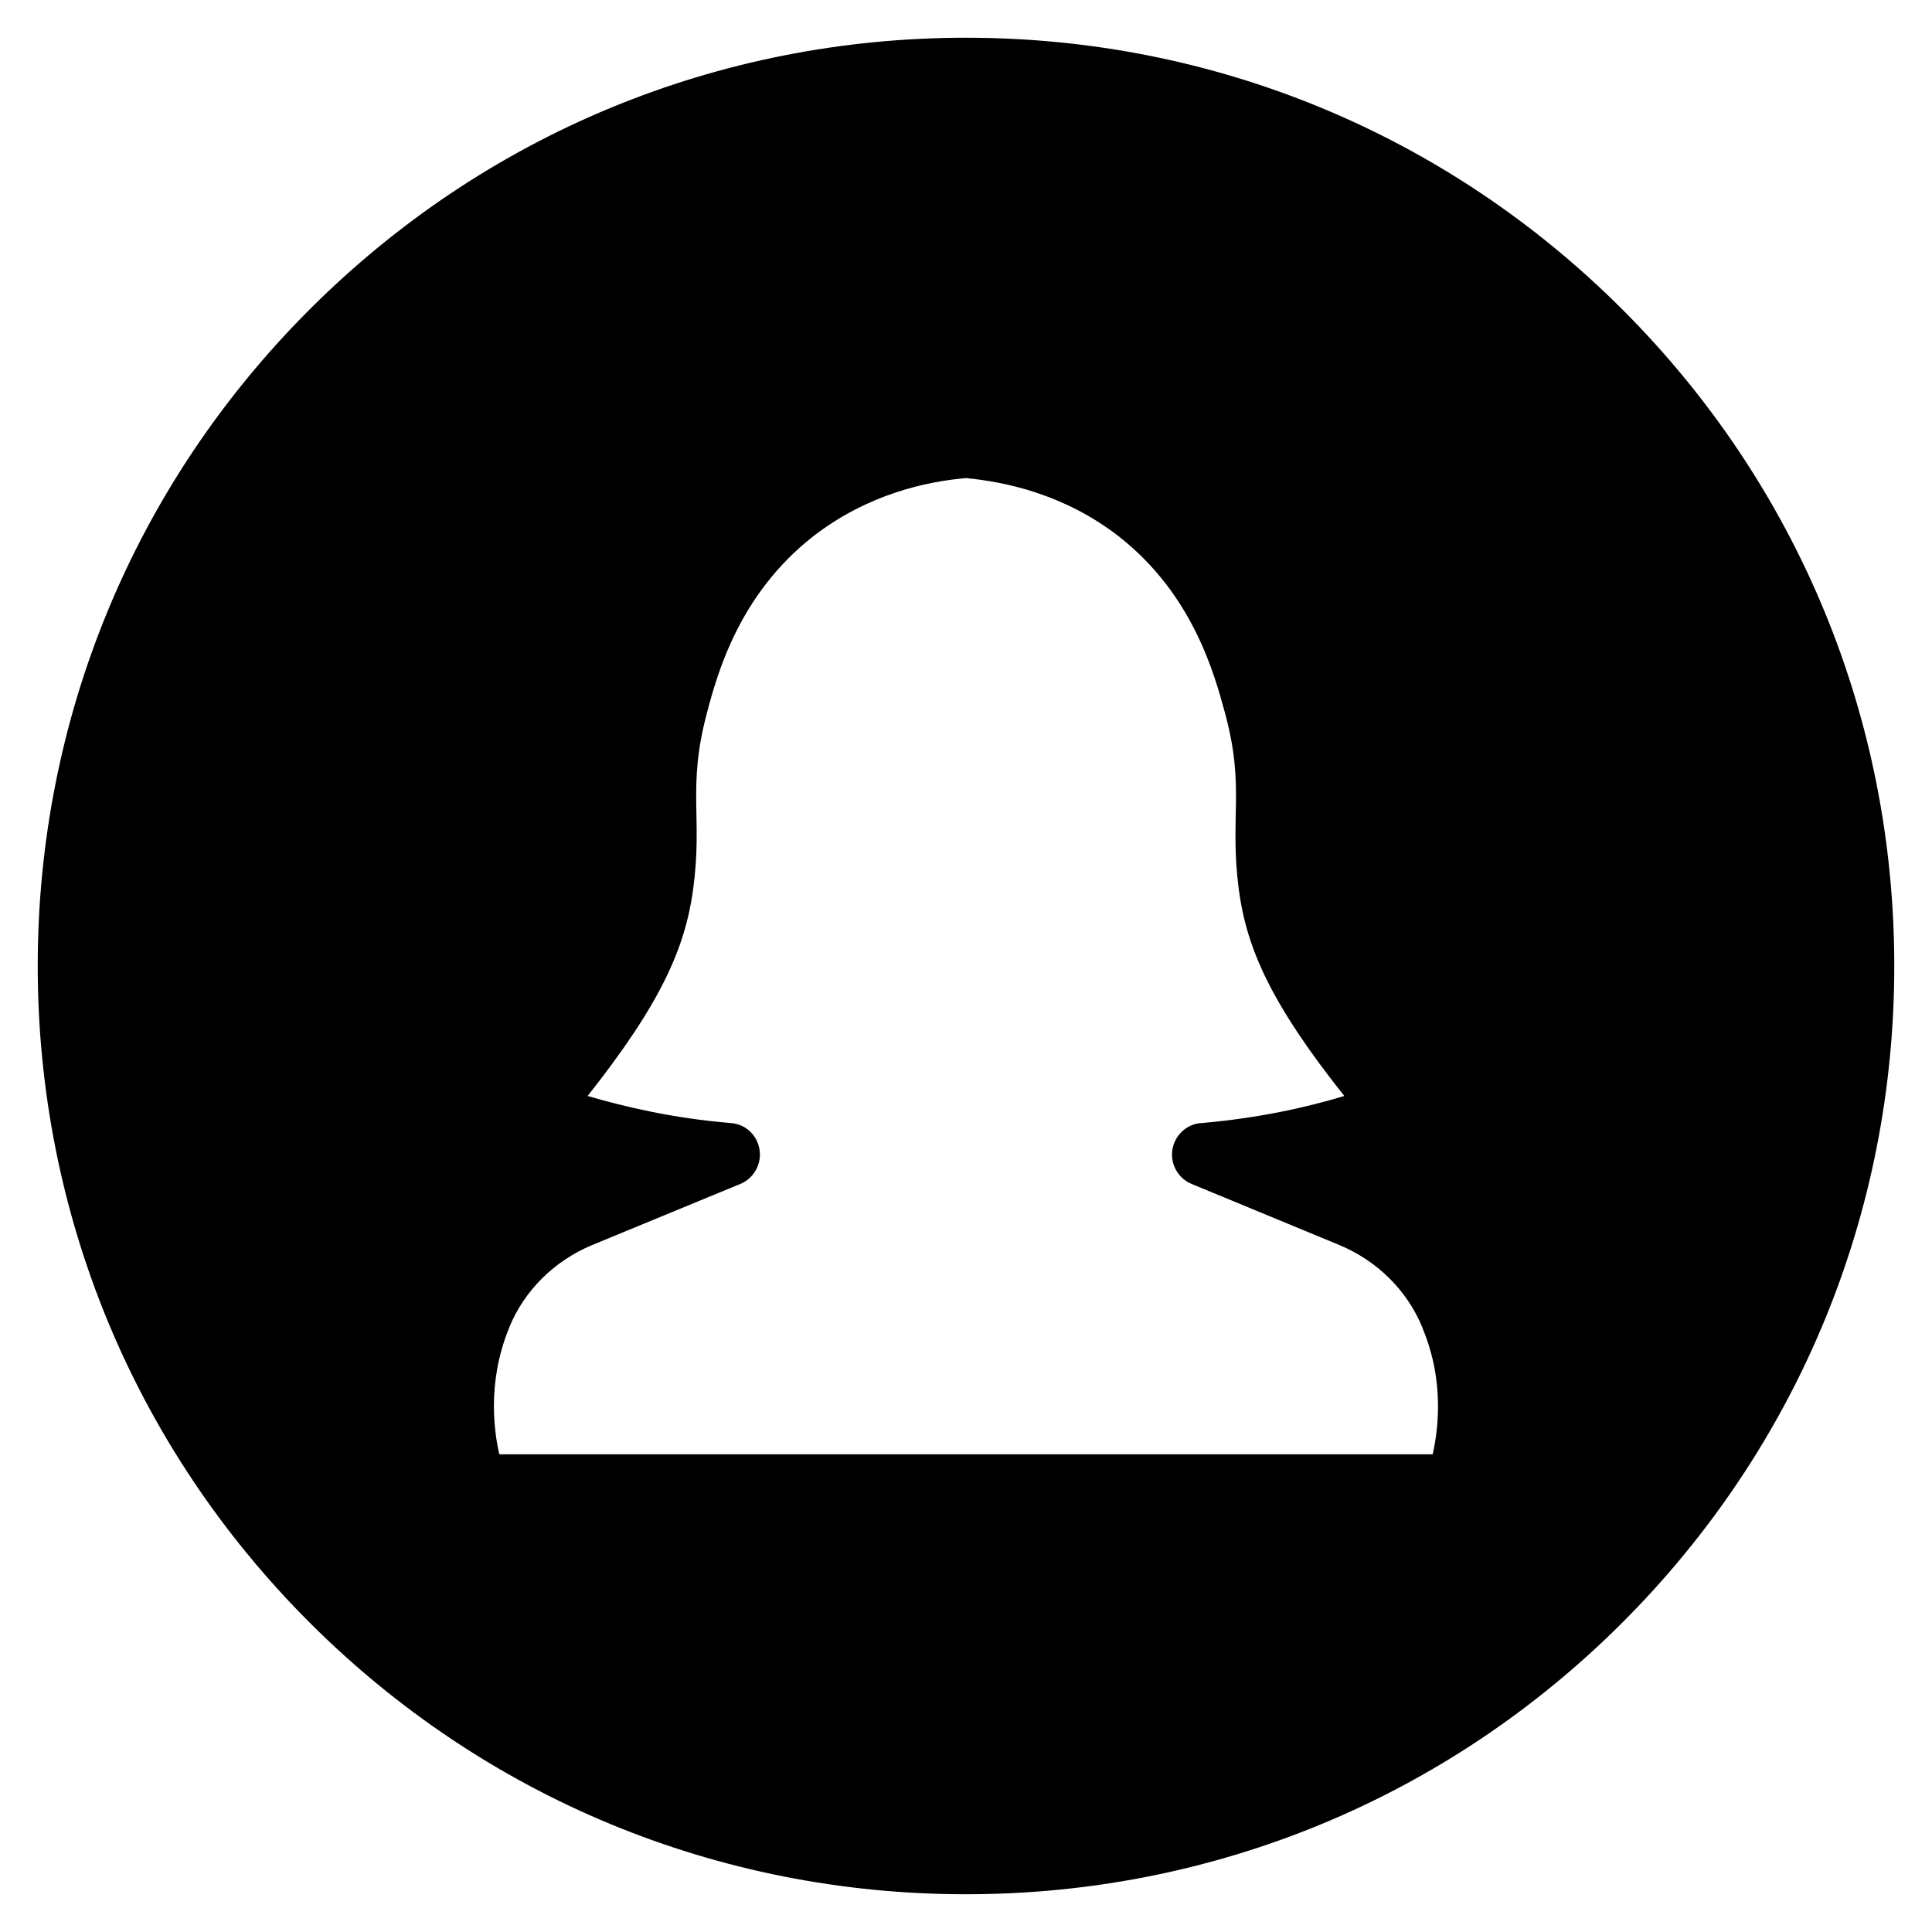
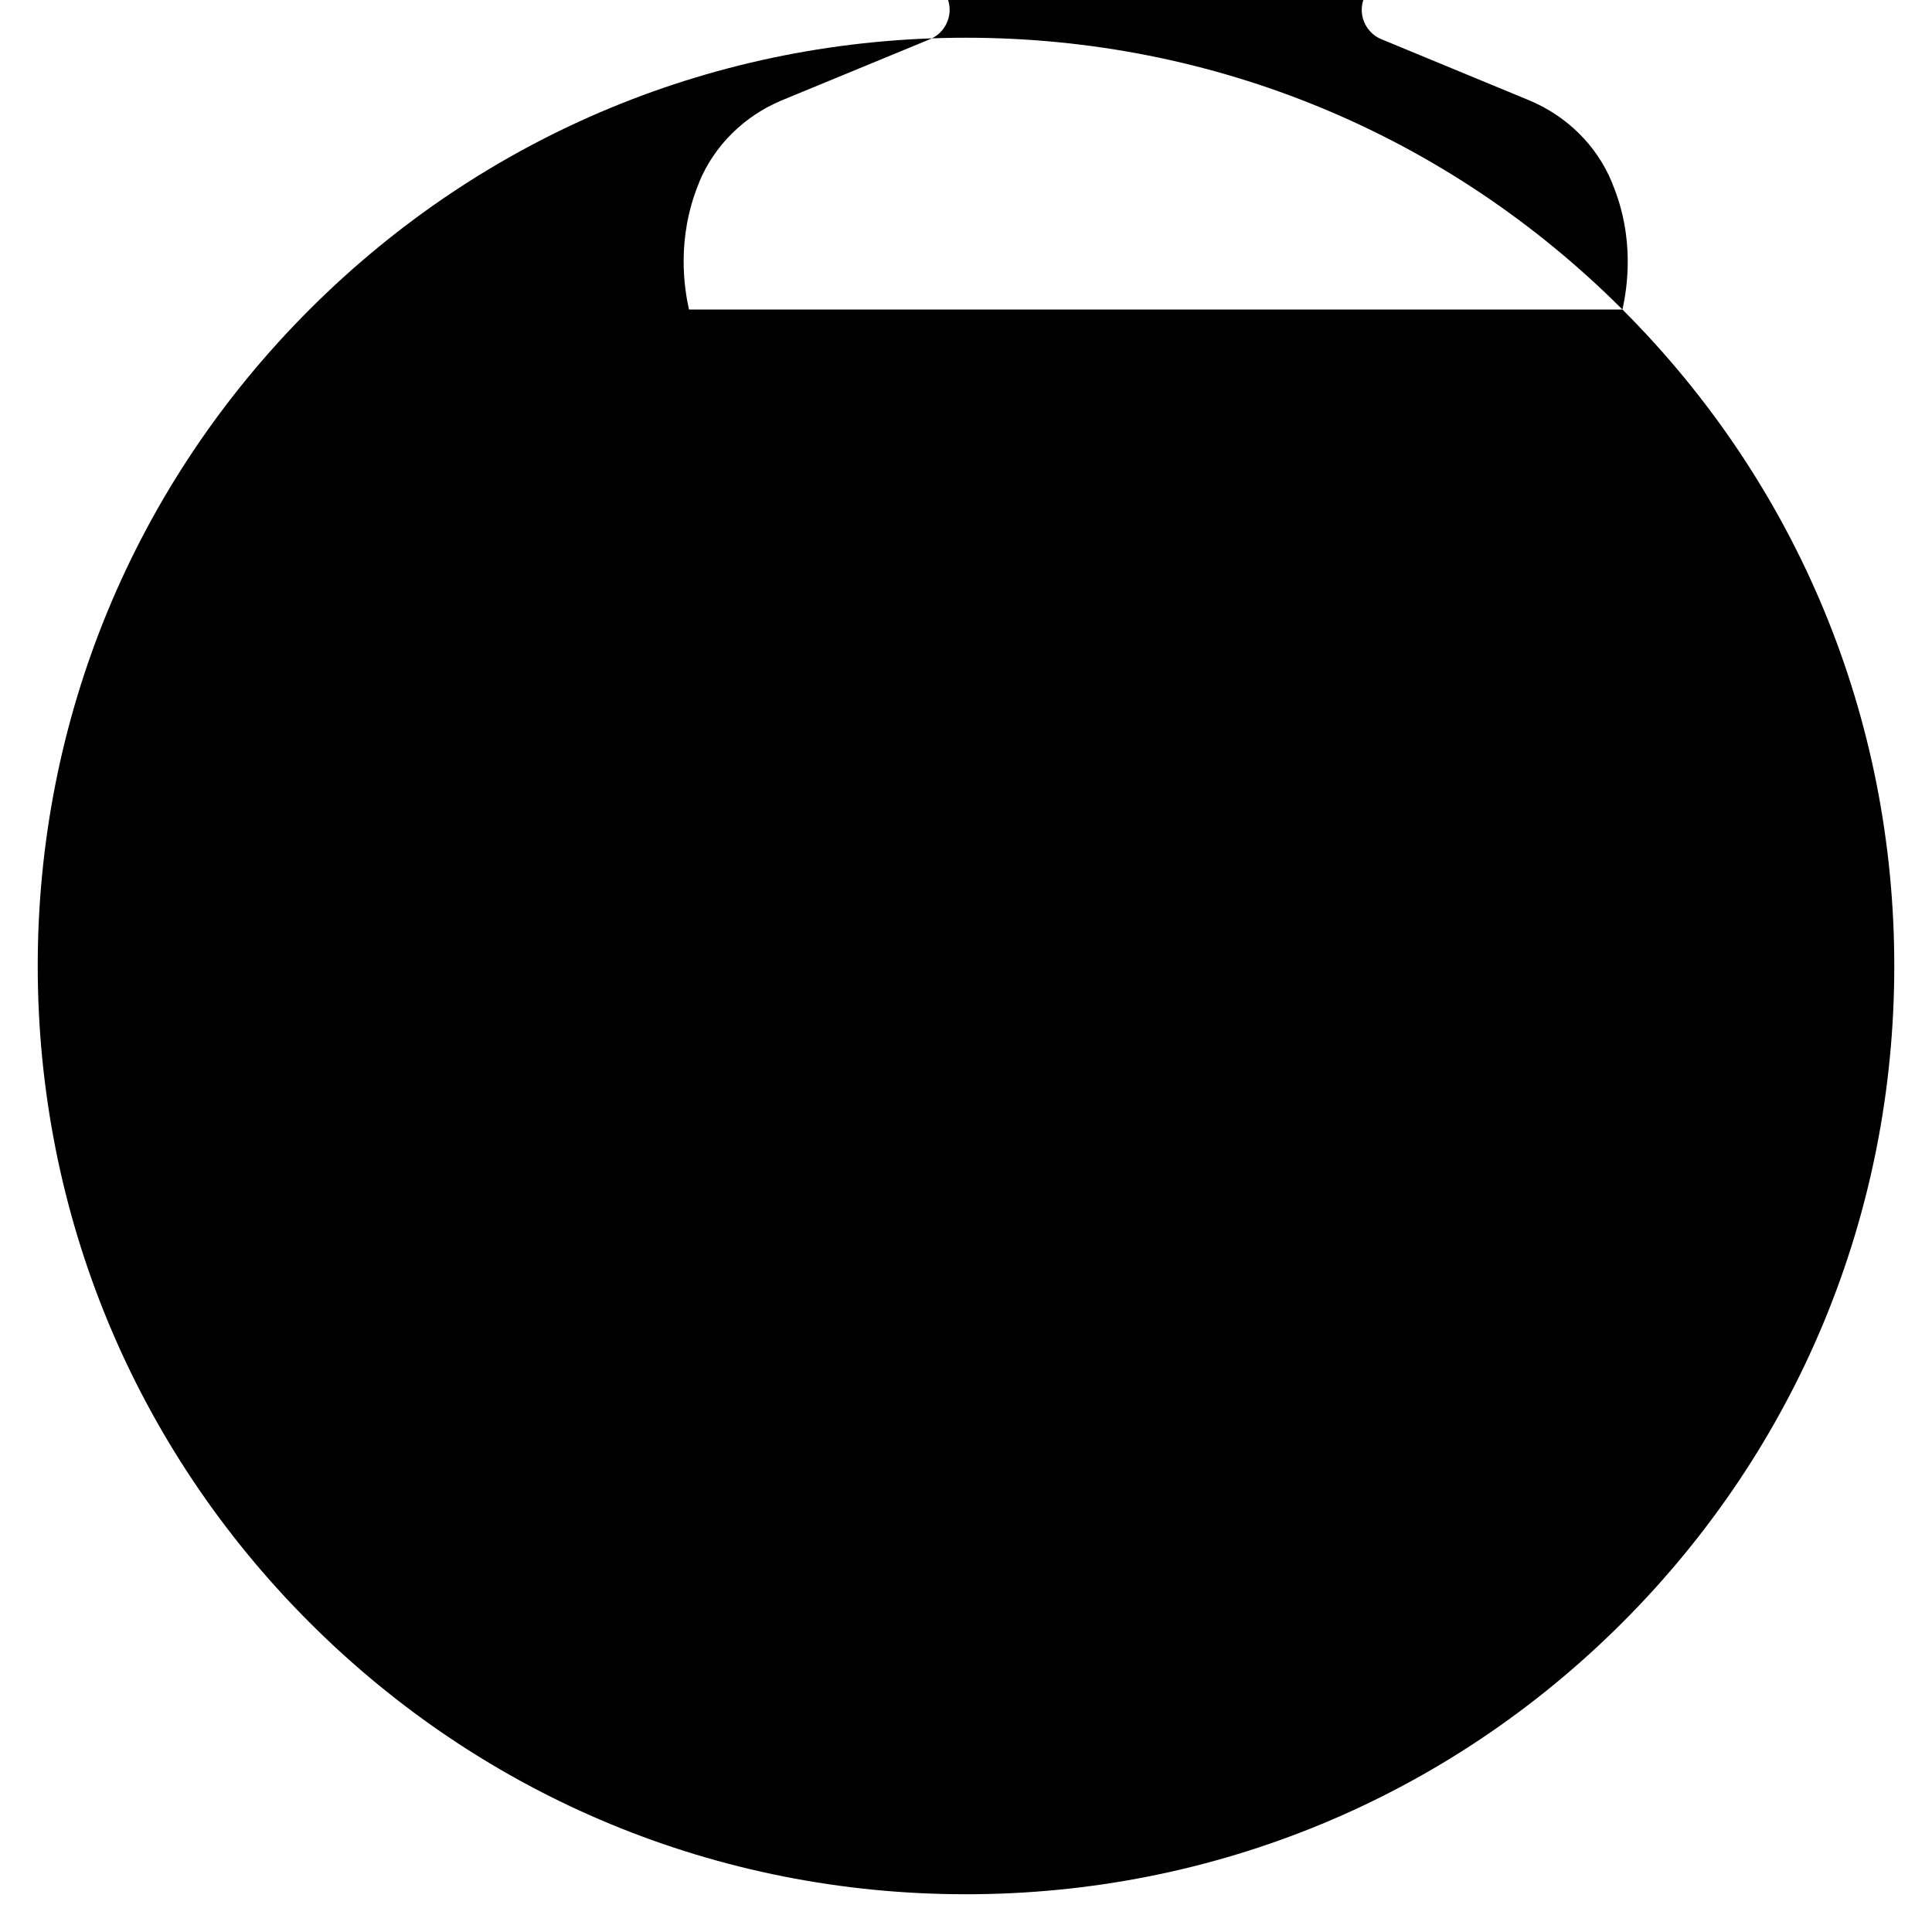
<svg xmlns="http://www.w3.org/2000/svg" fill="#000000" width="800px" height="800px" version="1.1" viewBox="144 144 512 512">
-   <path d="m573.97 226.03c-46.445-46.445-108.24-72.031-173.97-72.031-65.734 0-127.53 25.586-173.97 72.031-46.445 46.445-72.031 108.24-72.031 173.97 0 65.73 25.586 127.53 72.027 173.97 46.449 46.441 108.24 72.027 173.98 72.027 65.73 0 127.53-25.586 173.97-72.027 46.441-46.449 72.027-108.24 72.027-173.97 0-65.734-25.586-127.53-72.031-173.97zm-50.281 303.37h-247.38c-1.18-5.312-3.445-18.598 2.559-33.359 0.098-0.098 0.098-0.195 0.098-0.297 4.035-9.84 12.004-17.613 21.844-21.746l39.359-16.234c3.148-1.277 5.215-4.43 5.215-7.773 0-4.43-3.344-8.07-7.676-8.363-15.352-1.277-28.242-4.328-37.984-7.184 19.387-24.5 25.781-39.066 27.945-54.613 2.656-19.387-1.672-26.961 3.738-47.133 2.754-10.332 8.461-31.094 27.945-46.445 14.66-11.414 30.406-14.66 40.539-15.547h0.098 0.098c10.137 0.984 25.879 4.133 40.539 15.547 19.387 15.254 25.094 36.016 27.945 46.445 5.512 20.172 1.18 27.652 3.738 47.133 2.066 15.449 8.461 30.109 27.945 54.613-9.742 2.953-22.73 5.902-37.984 7.184-4.328 0.297-7.676 4.035-7.676 8.363 0 3.344 2.066 6.496 5.215 7.773l39.262 16.234c9.84 4.133 17.809 11.906 21.844 21.746 0.098 0.098 0.098 0.195 0.098 0.297 6.121 14.664 3.856 27.949 2.676 33.359z" />
+   <path d="m573.97 226.03c-46.445-46.445-108.24-72.031-173.97-72.031-65.734 0-127.53 25.586-173.97 72.031-46.445 46.445-72.031 108.24-72.031 173.97 0 65.73 25.586 127.53 72.027 173.97 46.449 46.441 108.24 72.027 173.98 72.027 65.73 0 127.53-25.586 173.97-72.027 46.441-46.449 72.027-108.24 72.027-173.97 0-65.734-25.586-127.53-72.031-173.97zh-247.38c-1.18-5.312-3.445-18.598 2.559-33.359 0.098-0.098 0.098-0.195 0.098-0.297 4.035-9.84 12.004-17.613 21.844-21.746l39.359-16.234c3.148-1.277 5.215-4.43 5.215-7.773 0-4.43-3.344-8.07-7.676-8.363-15.352-1.277-28.242-4.328-37.984-7.184 19.387-24.5 25.781-39.066 27.945-54.613 2.656-19.387-1.672-26.961 3.738-47.133 2.754-10.332 8.461-31.094 27.945-46.445 14.66-11.414 30.406-14.66 40.539-15.547h0.098 0.098c10.137 0.984 25.879 4.133 40.539 15.547 19.387 15.254 25.094 36.016 27.945 46.445 5.512 20.172 1.18 27.652 3.738 47.133 2.066 15.449 8.461 30.109 27.945 54.613-9.742 2.953-22.73 5.902-37.984 7.184-4.328 0.297-7.676 4.035-7.676 8.363 0 3.344 2.066 6.496 5.215 7.773l39.262 16.234c9.84 4.133 17.809 11.906 21.844 21.746 0.098 0.098 0.098 0.195 0.098 0.297 6.121 14.664 3.856 27.949 2.676 33.359z" />
</svg>